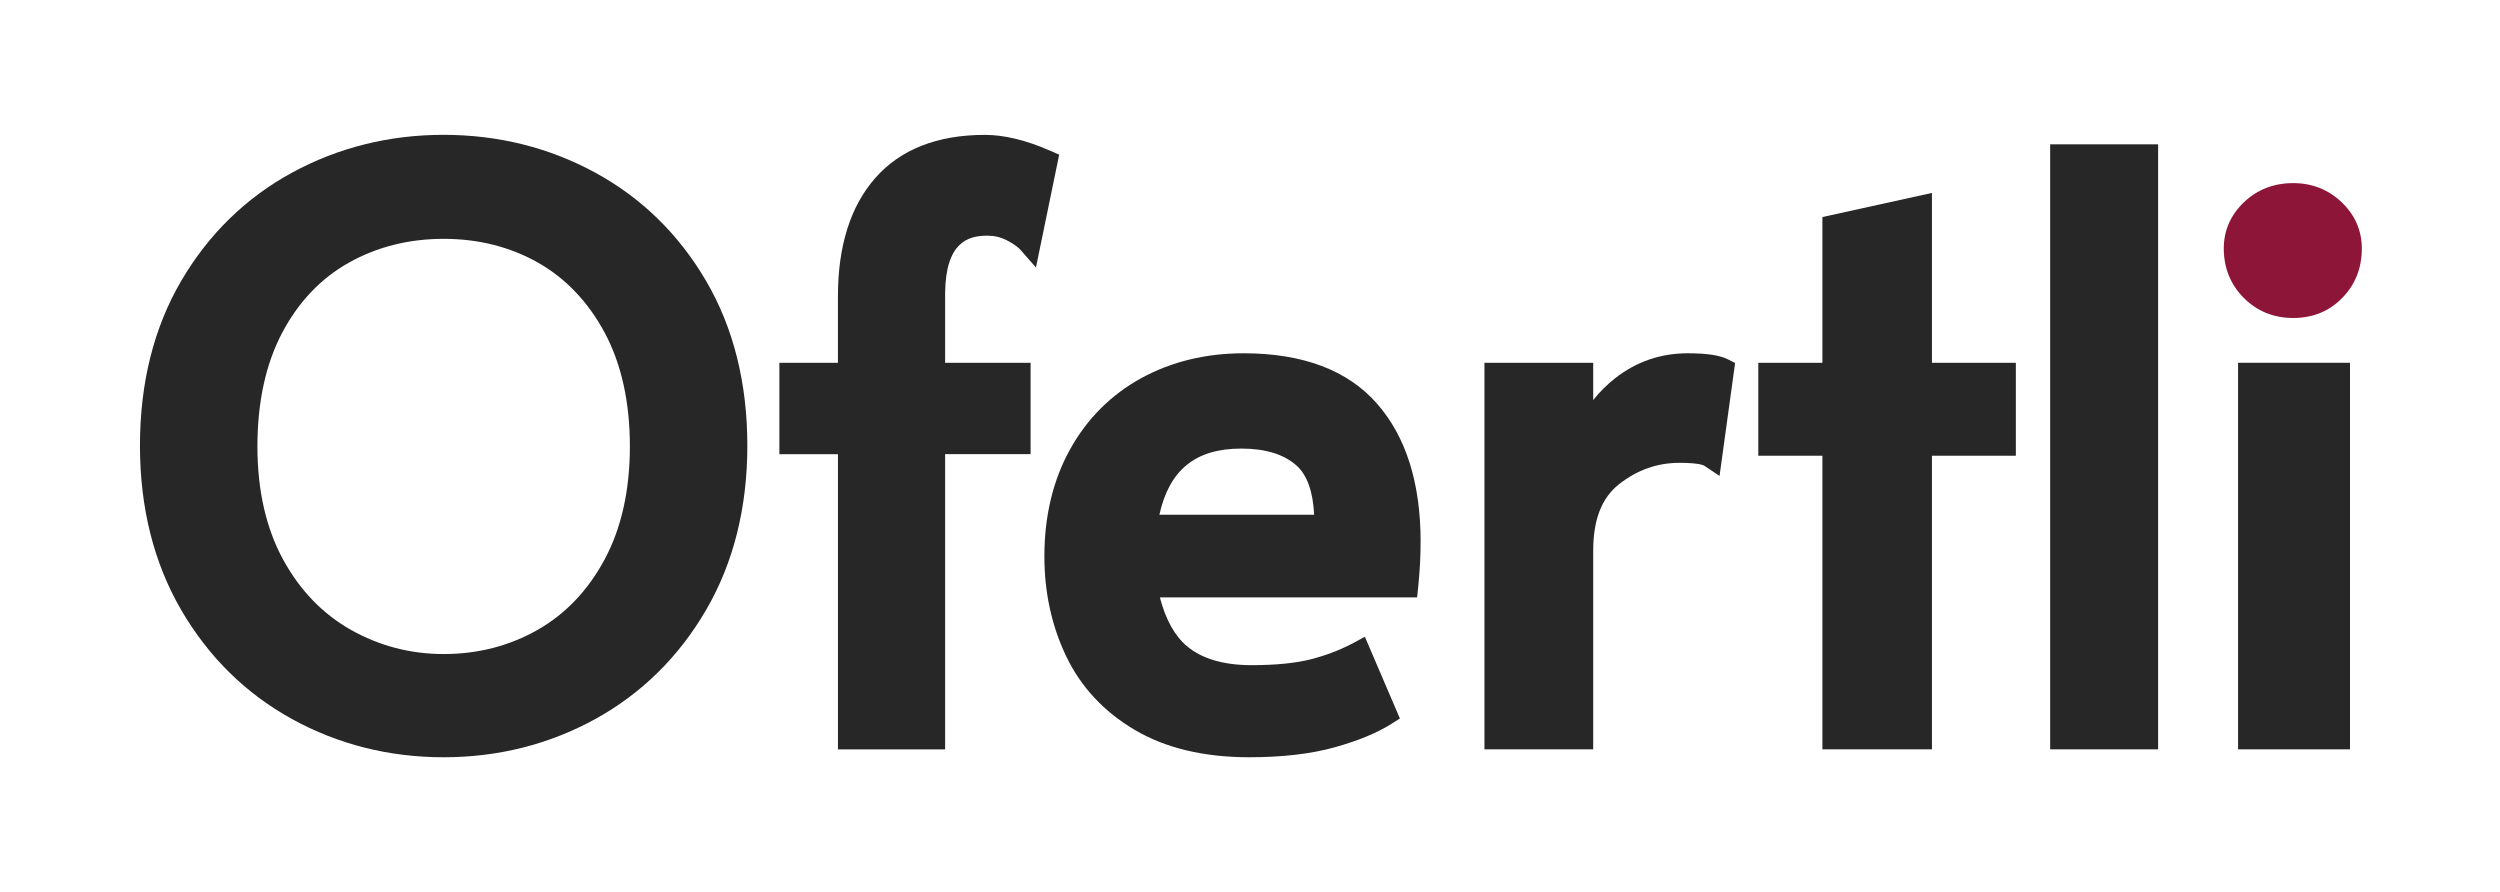
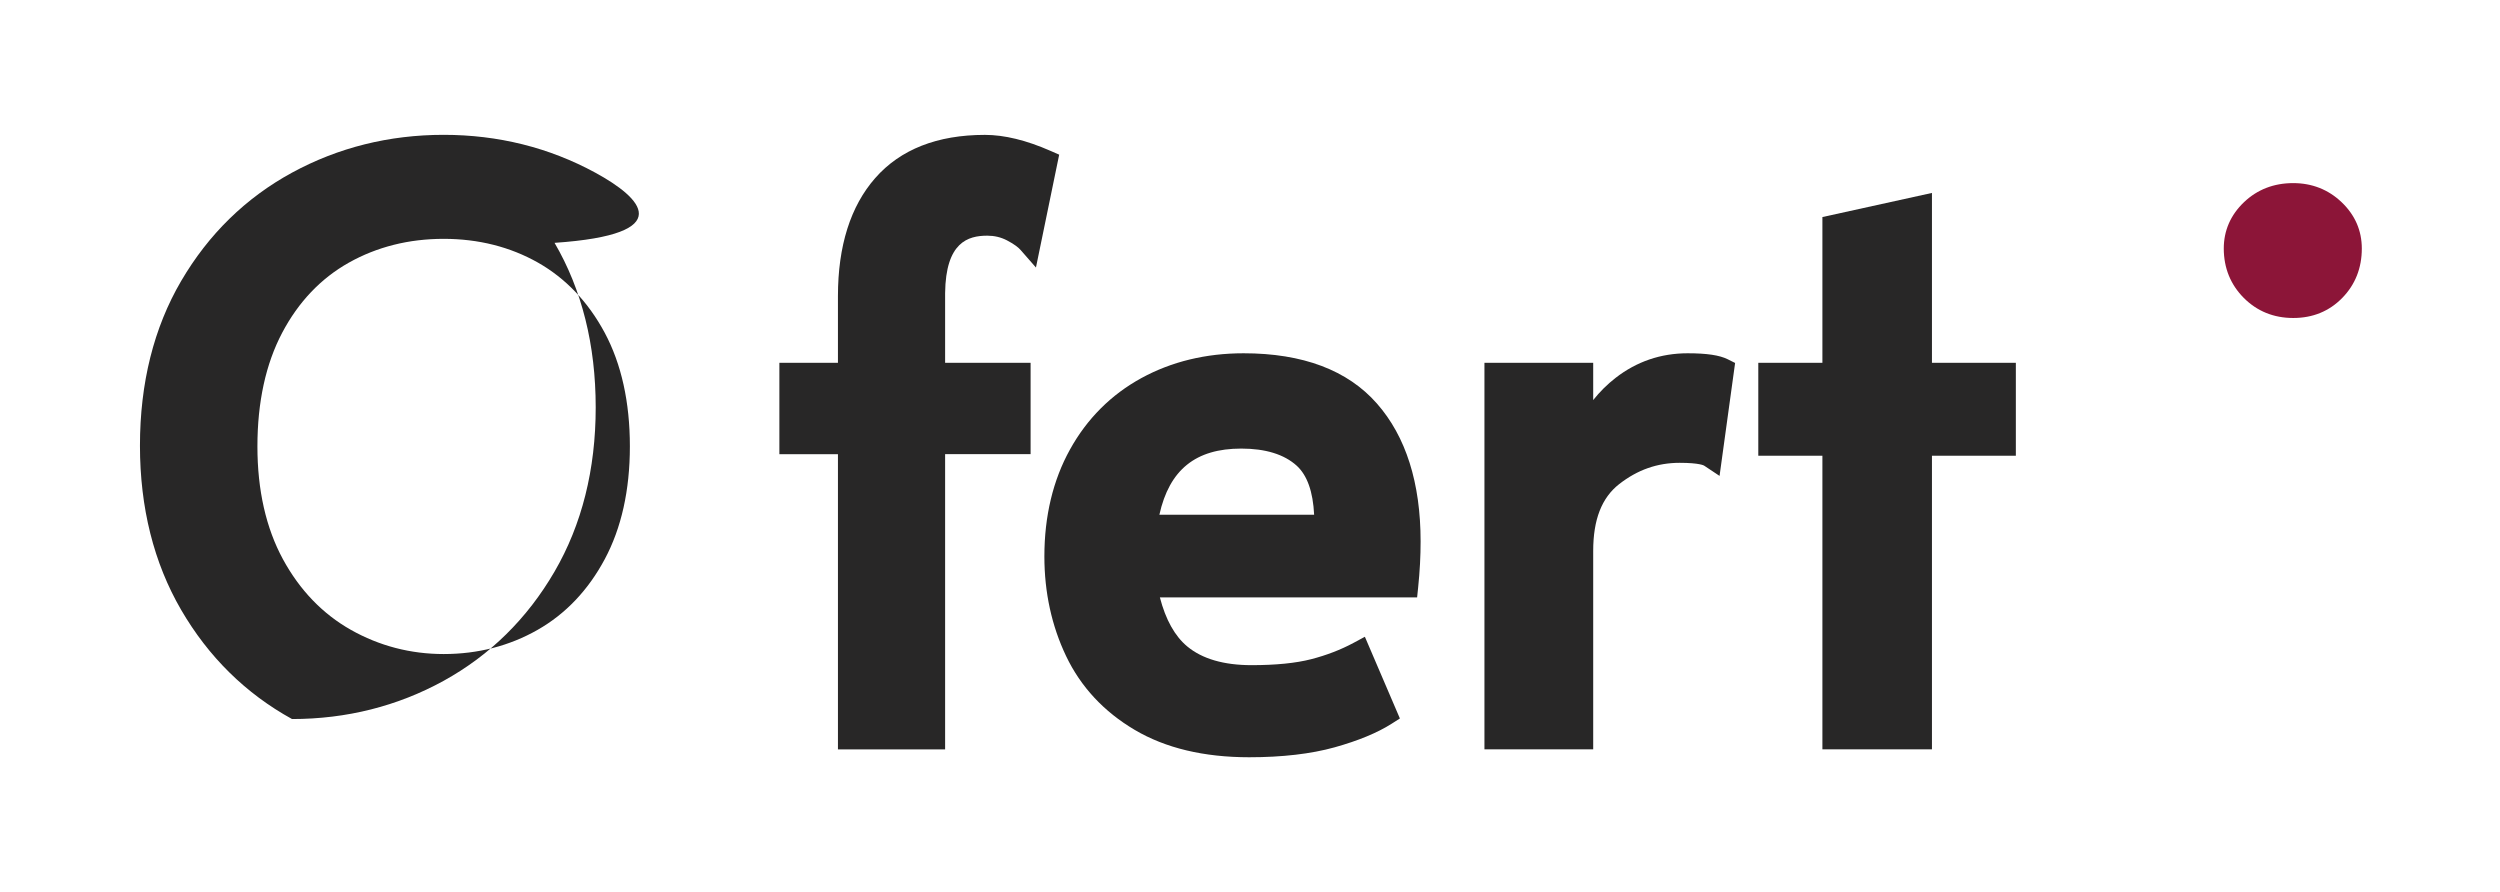
<svg xmlns="http://www.w3.org/2000/svg" version="1.1" id="Warstwa_1" x="0px" y="0px" viewBox="0 0 536.97 191.62" style="enable-background:new 0 0 536.97 191.62;" xml:space="preserve">
  <g>
-     <path style="fill:#282727;" d="M127.85,37.08c-9.91-5.39-20.86-8.12-32.56-8.12c-11.7,0-22.65,2.73-32.56,8.12   c-9.94,5.41-17.96,13.25-23.83,23.29c-5.87,10.03-8.84,21.92-8.84,35.35c0,13.31,2.97,25.17,8.84,35.26   c5.87,10.1,13.88,17.99,23.82,23.46c9.9,5.45,20.86,8.21,32.57,8.21c11.7,0,22.66-2.76,32.57-8.21   c9.93-5.47,17.95-13.36,23.82-23.46c5.87-10.09,8.84-21.95,8.84-35.26c0-13.42-2.97-25.31-8.84-35.35   C145.81,50.33,137.79,42.49,127.85,37.08z M115.48,135.28c-6.05,3.45-12.84,5.2-20.18,5.2c-7.12,0-13.83-1.75-19.94-5.2   c-6.07-3.43-10.98-8.53-14.59-15.17c-3.63-6.68-5.48-14.83-5.48-24.22c0-9.52,1.79-17.73,5.32-24.42   c3.49-6.62,8.31-11.68,14.31-15.05c6.05-3.4,12.91-5.12,20.37-5.12c7.46,0,14.28,1.72,20.27,5.11c5.95,3.38,10.78,8.45,14.33,15.07   c3.58,6.69,5.4,14.9,5.4,24.4c0,9.4-1.82,17.55-5.4,24.23C126.34,126.75,121.49,131.86,115.48,135.28L115.48,135.28z" />
+     <path style="fill:#282727;" d="M127.85,37.08c-9.91-5.39-20.86-8.12-32.56-8.12c-11.7,0-22.65,2.73-32.56,8.12   c-9.94,5.41-17.96,13.25-23.83,23.29c-5.87,10.03-8.84,21.92-8.84,35.35c0,13.31,2.97,25.17,8.84,35.26   c5.87,10.1,13.88,17.99,23.82,23.46c11.7,0,22.66-2.76,32.57-8.21   c9.93-5.47,17.95-13.36,23.82-23.46c5.87-10.09,8.84-21.95,8.84-35.26c0-13.42-2.97-25.31-8.84-35.35   C145.81,50.33,137.79,42.49,127.85,37.08z M115.48,135.28c-6.05,3.45-12.84,5.2-20.18,5.2c-7.12,0-13.83-1.75-19.94-5.2   c-6.07-3.43-10.98-8.53-14.59-15.17c-3.63-6.68-5.48-14.83-5.48-24.22c0-9.52,1.79-17.73,5.32-24.42   c3.49-6.62,8.31-11.68,14.31-15.05c6.05-3.4,12.91-5.12,20.37-5.12c7.46,0,14.28,1.72,20.27,5.11c5.95,3.38,10.78,8.45,14.33,15.07   c3.58,6.69,5.4,14.9,5.4,24.4c0,9.4-1.82,17.55-5.4,24.23C126.34,126.75,121.49,131.86,115.48,135.28L115.48,135.28z" />
    <path style="fill:#282727;" d="M212.06,50.62c1.53,0,2.91,0.33,4.21,1c1.69,0.87,2.52,1.6,2.93,2.06l3.31,3.78l4.99-24.24   l-1.85-0.81c-5.18-2.28-9.92-3.44-14.1-3.44c-10.23,0-18.15,3.12-23.55,9.26c-5.32,6.05-8.02,14.59-8.02,25.37v14.33H167.4v19.62   h12.58v63.41H203V97.54h18.36V77.92H203V62.94C203.13,52.02,207.91,50.62,212.06,50.62z" />
    <path style="fill:#282727;" d="M267.11,75.88c-8.09,0-15.47,1.79-21.94,5.32c-6.51,3.56-11.68,8.72-15.35,15.35   c-3.65,6.58-5.5,14.31-5.5,22.97c0,7.71,1.57,14.91,4.66,21.39c3.15,6.61,8.11,11.95,14.76,15.87c6.59,3.9,14.85,5.87,24.56,5.87   c7.11,0,13.28-0.72,18.35-2.13c5.09-1.42,9.21-3.13,12.24-5.06l1.79-1.14l-7.52-17.55l-2.41,1.3c-2.75,1.48-5.82,2.67-9.13,3.52   c-3.29,0.85-7.6,1.28-12.81,1.28c-5.94,0-10.58-1.35-13.79-4.01c-2.68-2.22-4.65-5.76-5.89-10.54h55.25l0.23-2.24   c0.35-3.36,0.52-6.65,0.52-9.78c0-12.58-3.16-22.55-9.38-29.62C289.46,79.51,279.82,75.88,267.11,75.88z M266.6,96.35   c5.22,0,9.23,1.24,11.92,3.68c2.25,2.05,3.5,5.58,3.74,10.53h-33.24C251.17,100.88,256.82,96.35,266.6,96.35z" />
    <path style="fill:#282727;" d="M362.48,75.88c-5.76,0-10.96,1.78-15.48,5.29c-1.8,1.4-3.4,2.99-4.8,4.76v-8.01h-23.36v83.03h23.36   v-42.62c0-6.73,1.83-11.42,5.58-14.35c3.95-3.08,8.2-4.57,13-4.57c4.26,0,5.21,0.58,5.24,0.6l3.32,2.21l3.34-24.26l-1.6-0.8   C369.33,76.29,366.6,75.88,362.48,75.88z" />
    <polygon style="fill:#282727;" points="414.96,41.44 391.43,46.62 391.43,77.92 377.66,77.92 377.66,97.88 391.43,97.88    391.43,160.95 414.96,160.95 414.96,97.88 432.98,97.88 432.98,77.92 414.96,77.92  " />
-     <rect x="440.35" y="31" style="fill:#282727;" width="23.19" height="129.95" />
-     <rect x="480.71" y="77.92" style="fill:#282727;" width="24.04" height="83.03" />
    <path style="fill:#8C1538;" d="M481.95,64c2.85,2.85,6.42,4.3,10.61,4.3c4.2,0,7.74-1.45,10.54-4.32   c2.78-2.85,4.19-6.42,4.19-10.59c0-3.87-1.46-7.22-4.35-9.97c-2.85-2.71-6.35-4.09-10.39-4.09c-4.16,0-7.71,1.38-10.56,4.09   c-2.88,2.75-4.35,6.1-4.35,9.97C477.65,57.57,479.1,61.14,481.95,64C481.95,64,481.95,64,481.95,64z" />
  </g>
</svg>